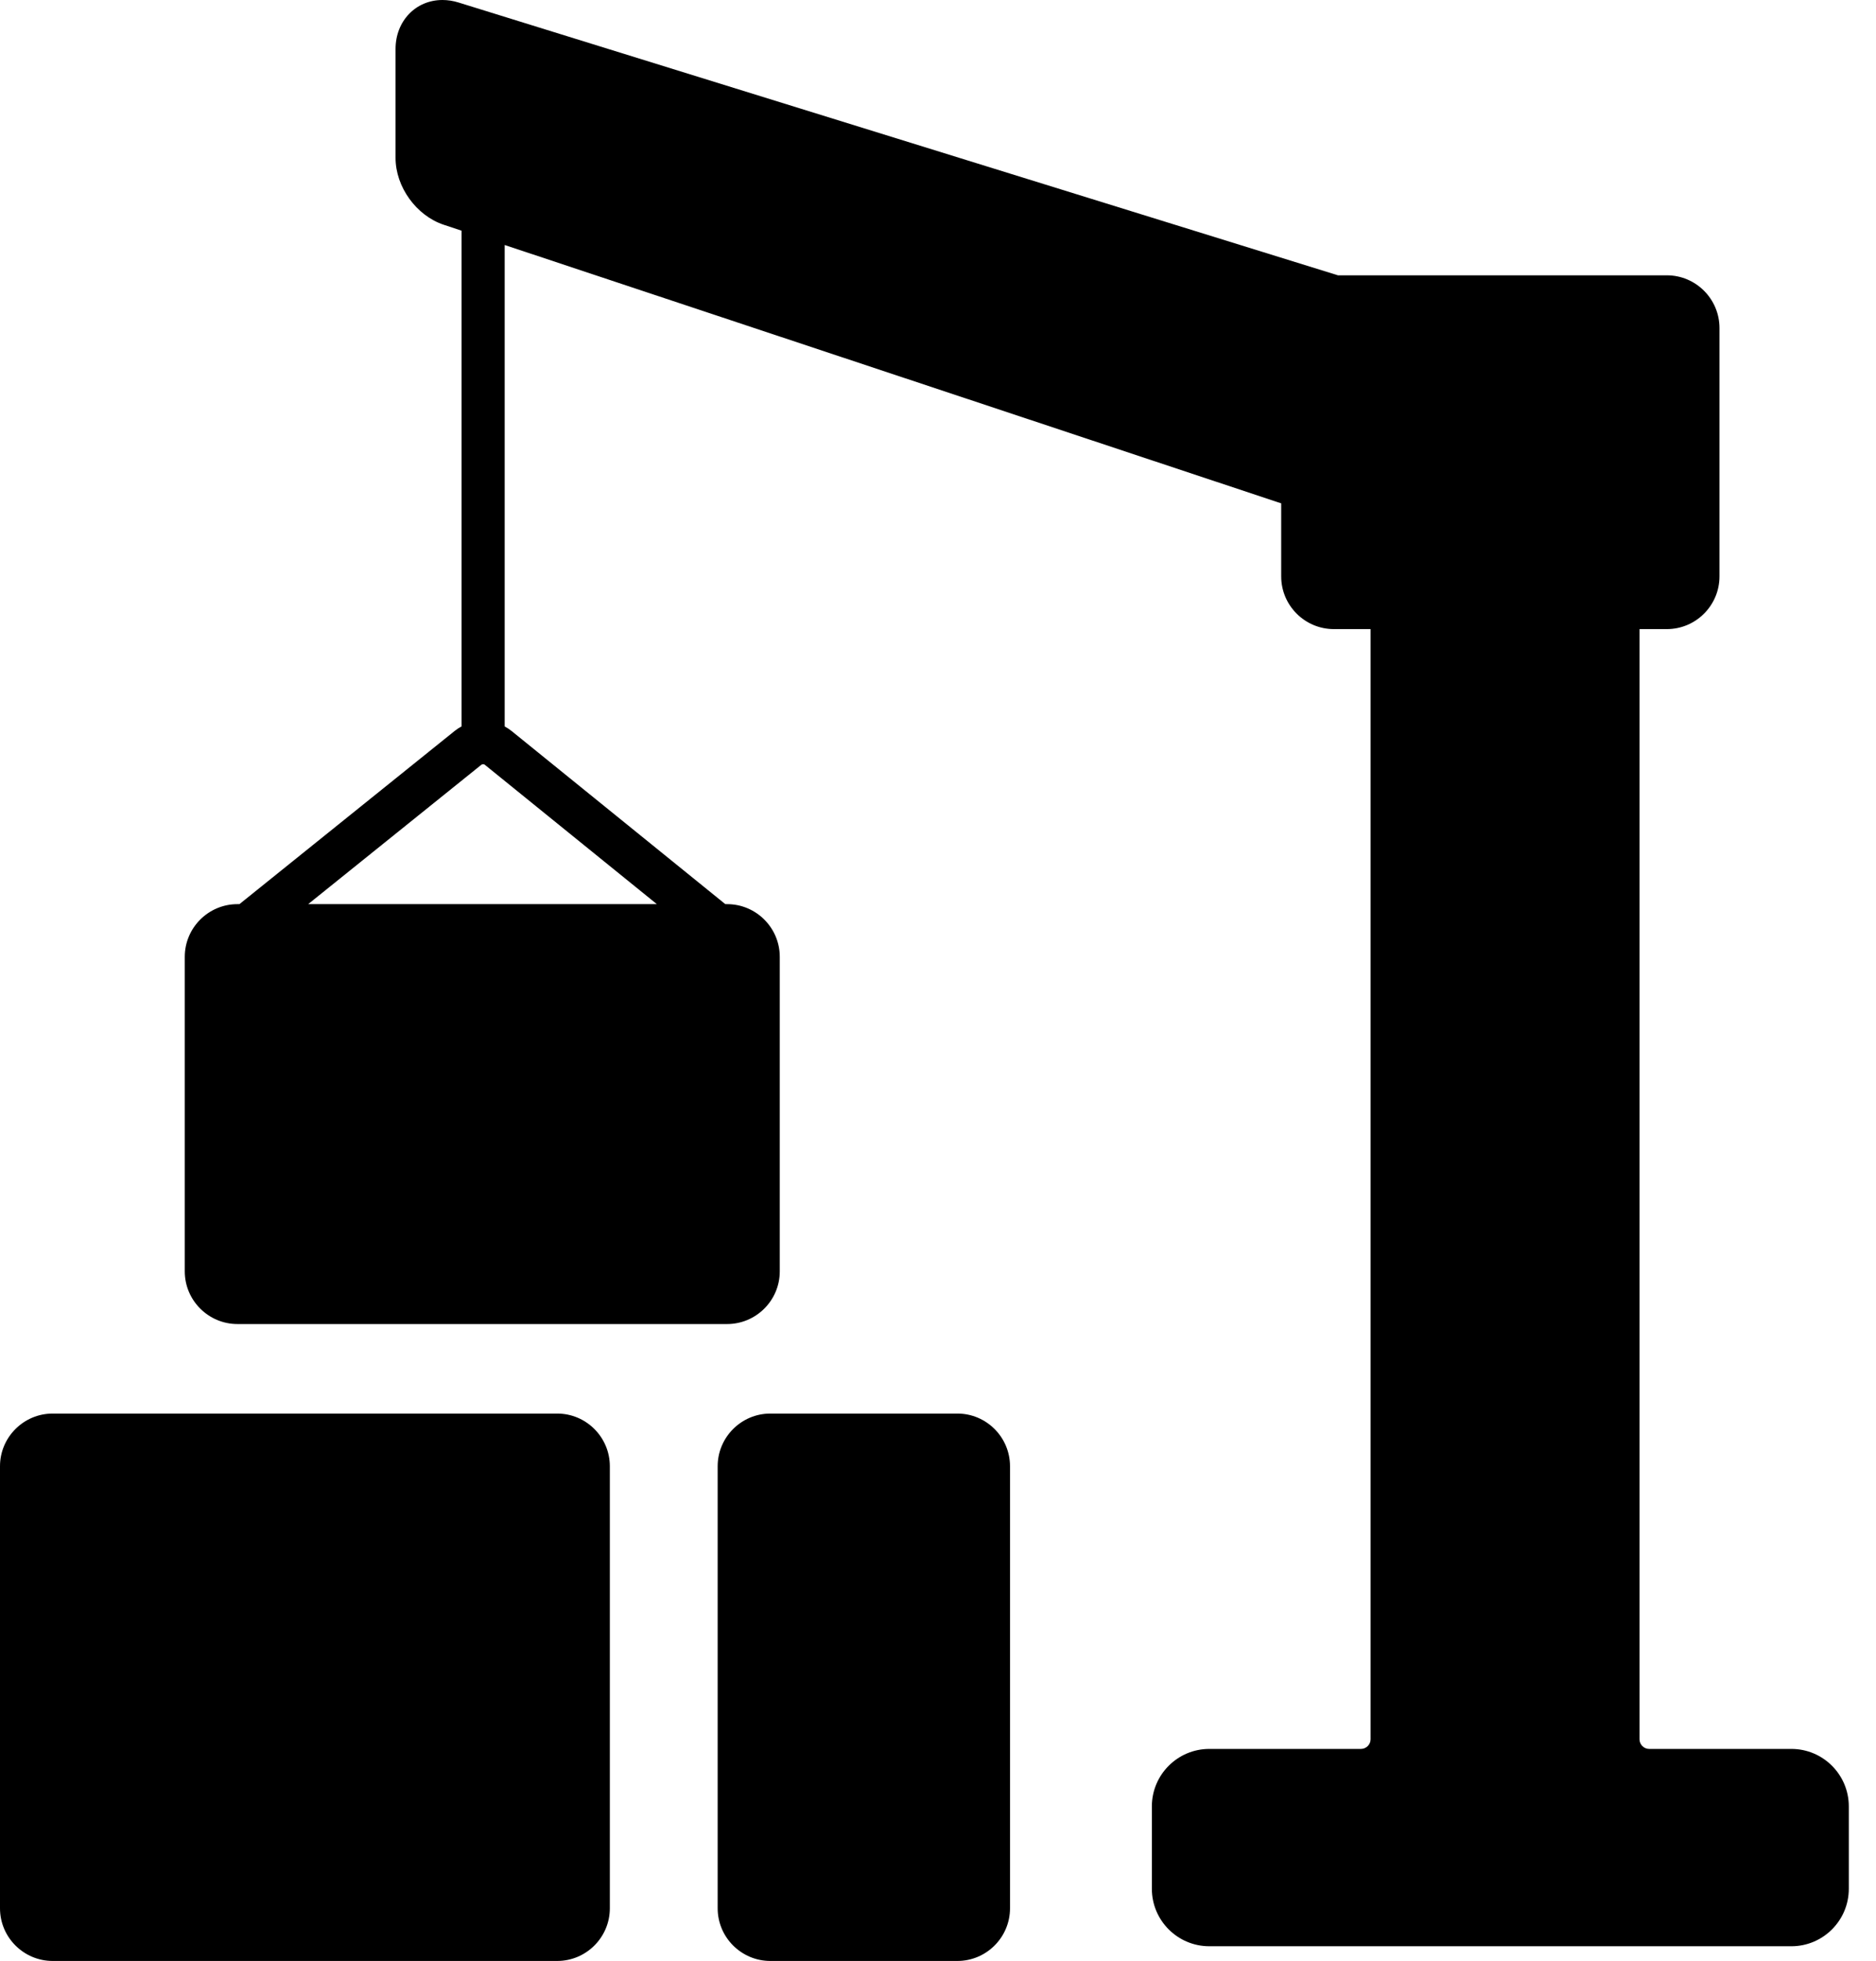
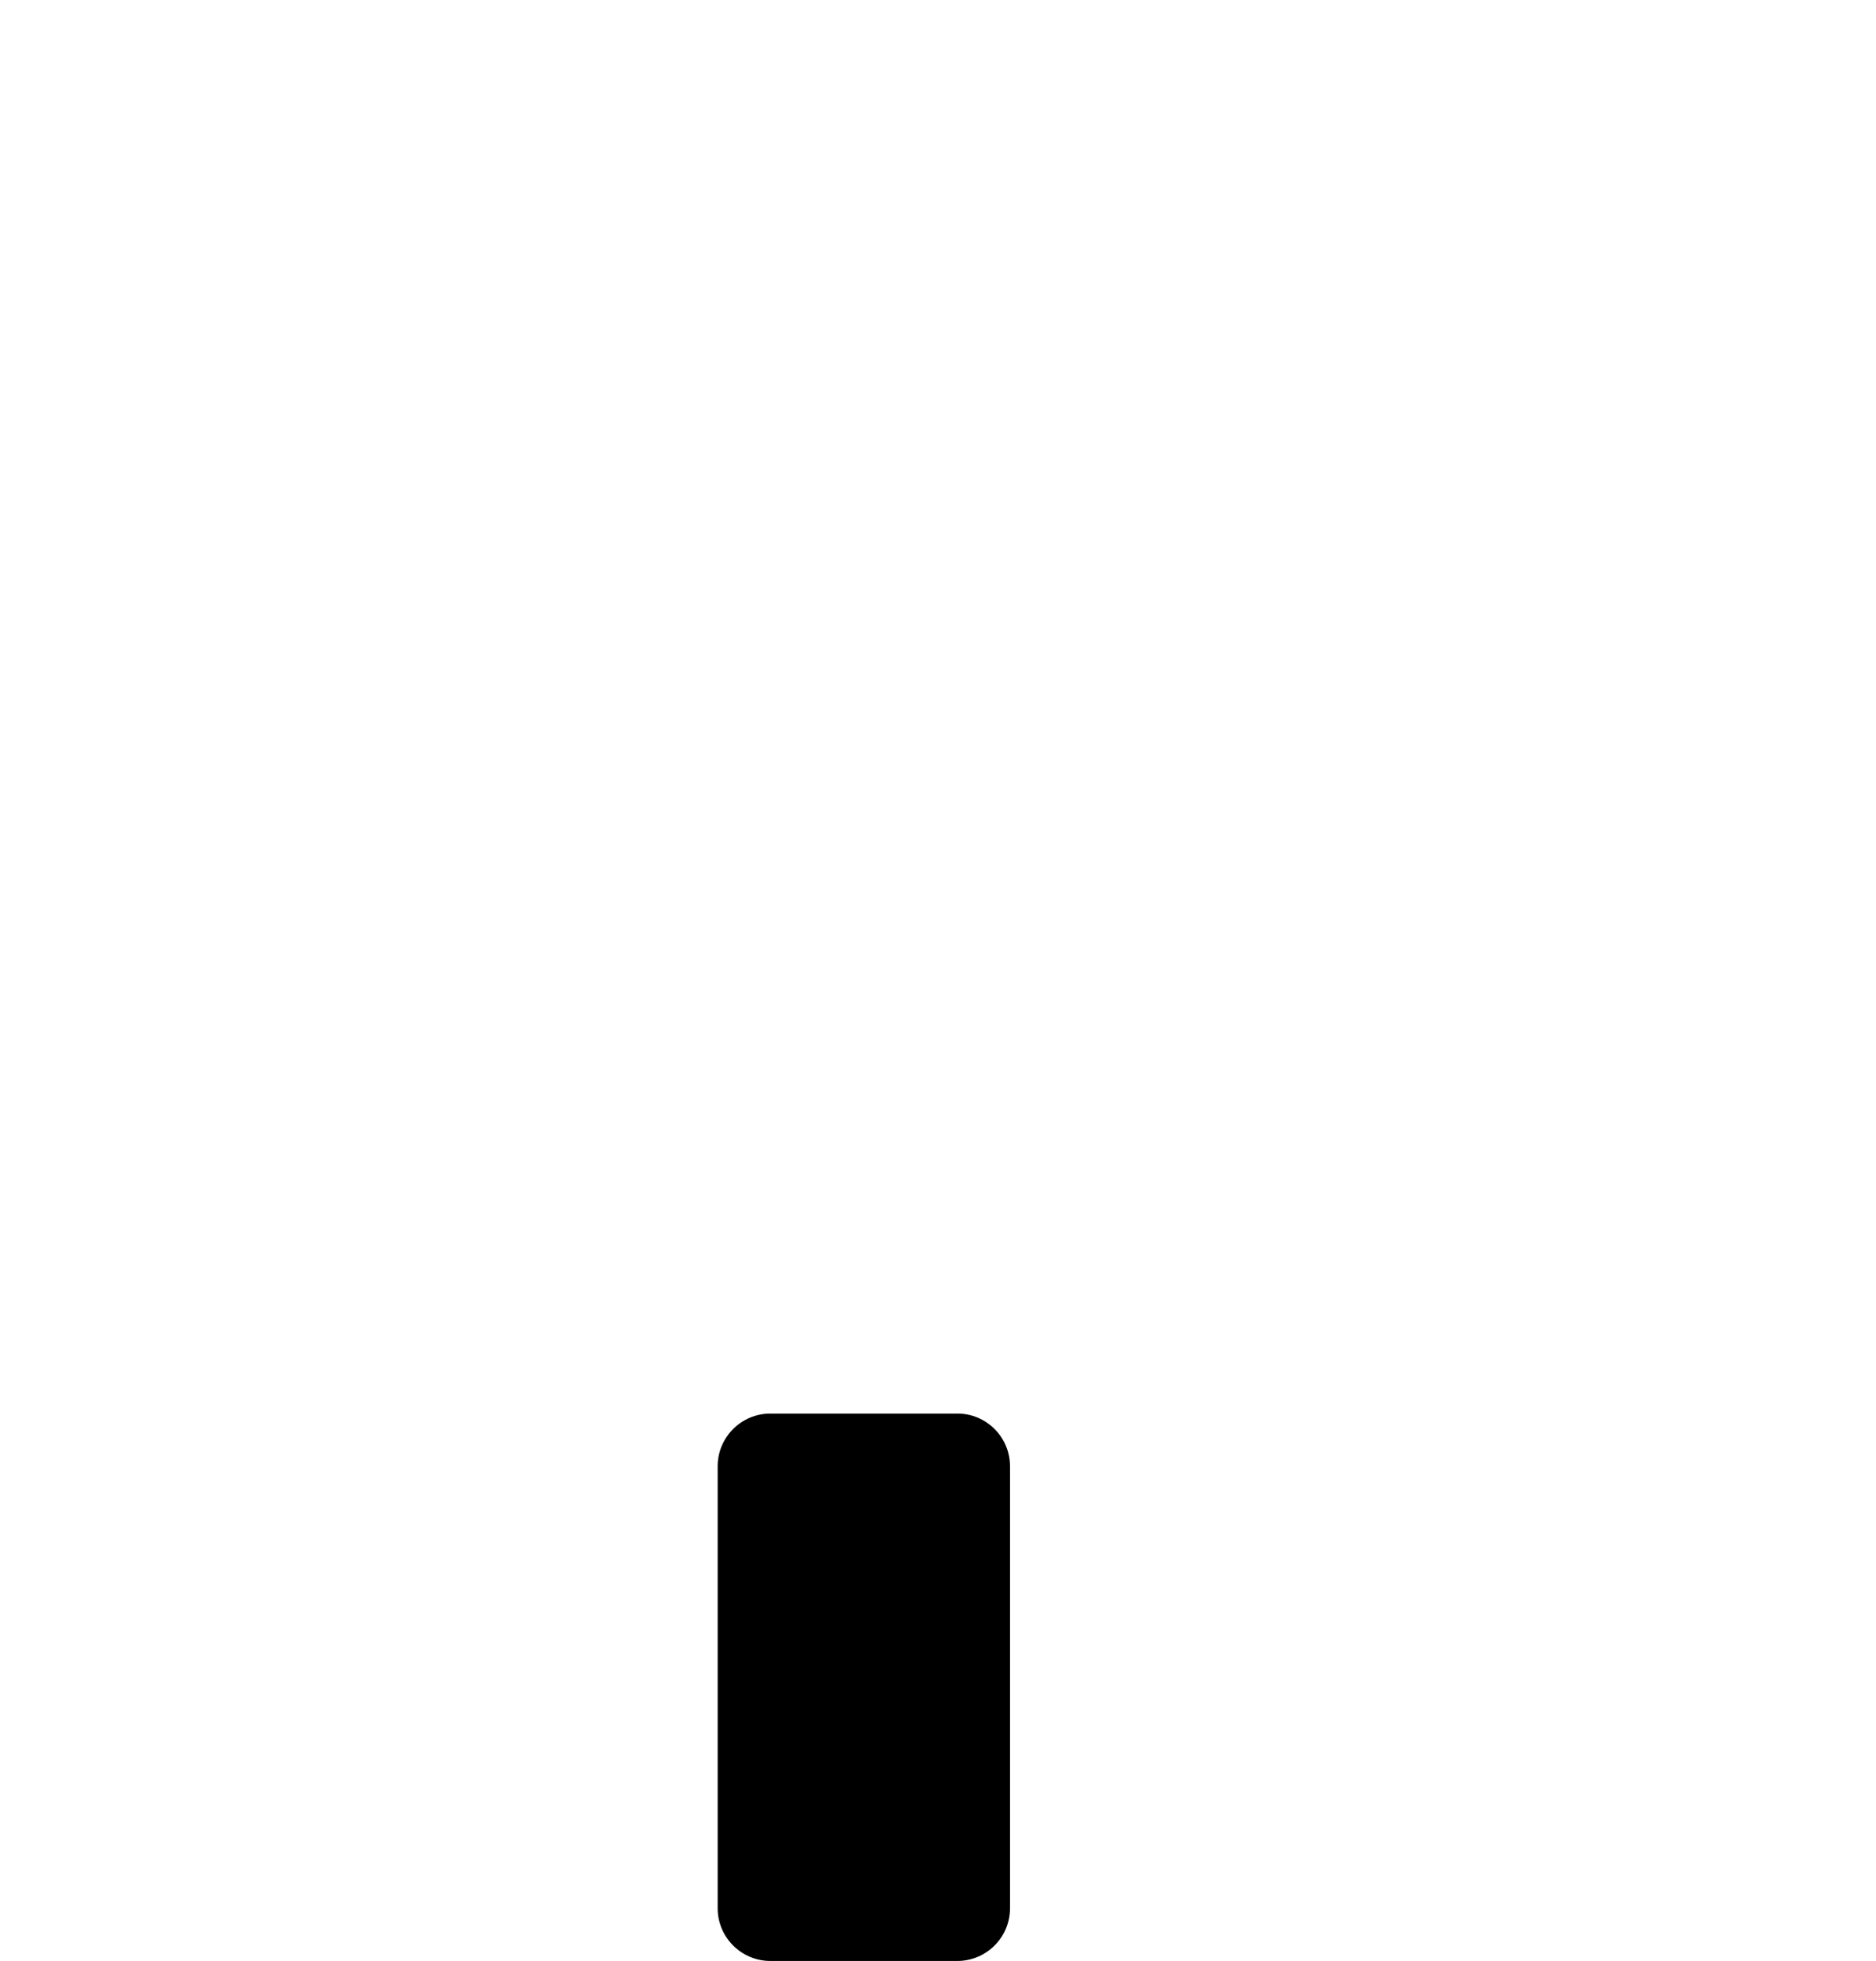
<svg xmlns="http://www.w3.org/2000/svg" width="67" height="70" viewBox="0 0 67 70" fill="none">
-   <path d="M19.9 50.46H1.881C0.844 50.46 0 51.304 0 52.341V68.119C0 69.156 0.844 70 1.881 70H19.9C20.937 70 21.78 69.156 21.78 68.119V52.341C21.78 51.304 20.937 50.46 19.9 50.46Z" fill="black" />
  <path d="M34.192 50.46H27.512C26.475 50.46 25.631 51.304 25.631 52.341V68.119C25.631 69.156 26.475 70 27.512 70H34.192C35.229 70 36.072 69.156 36.072 68.119V52.341C36.072 51.304 35.229 50.46 34.192 50.46Z" fill="black" />
-   <path d="M63.978 62.431H58.896C58.711 62.431 58.554 62.275 58.554 62.089V22.457H59.53C60.566 22.457 61.41 21.613 61.41 20.576V11.709C61.41 10.672 60.566 9.828 59.53 9.828H47.784L16.378 0.09C16.186 0.03 15.992 0 15.802 0C14.847 0 14.127 0.752 14.127 1.748V5.637C14.127 6.671 14.866 7.696 15.847 8.023L16.485 8.235V25.93C16.399 25.976 16.317 26.029 16.24 26.091L8.551 32.275H8.48C7.443 32.275 6.599 33.119 6.599 34.156V45.384C6.599 46.42 7.443 47.264 8.48 47.264H25.968C27.005 47.264 27.849 46.42 27.849 45.384V34.156C27.849 33.119 27.005 32.275 25.968 32.275H25.904L18.27 26.094C18.193 26.032 18.11 25.978 18.024 25.932V8.746L45.757 17.968V20.576C45.757 21.613 46.601 22.457 47.638 22.457H48.949V62.089C48.949 62.275 48.792 62.431 48.607 62.431H43.19C42.058 62.431 41.138 63.351 41.138 64.483V67.424C41.138 68.555 42.058 69.475 43.19 69.475H63.978C65.109 69.475 66.029 68.555 66.029 67.424V64.483C66.029 63.351 65.109 62.431 63.978 62.431ZM23.459 32.275H11.006L17.2 27.293C17.223 27.28 17.284 27.28 17.302 27.29L23.459 32.275Z" fill="black" />
</svg>